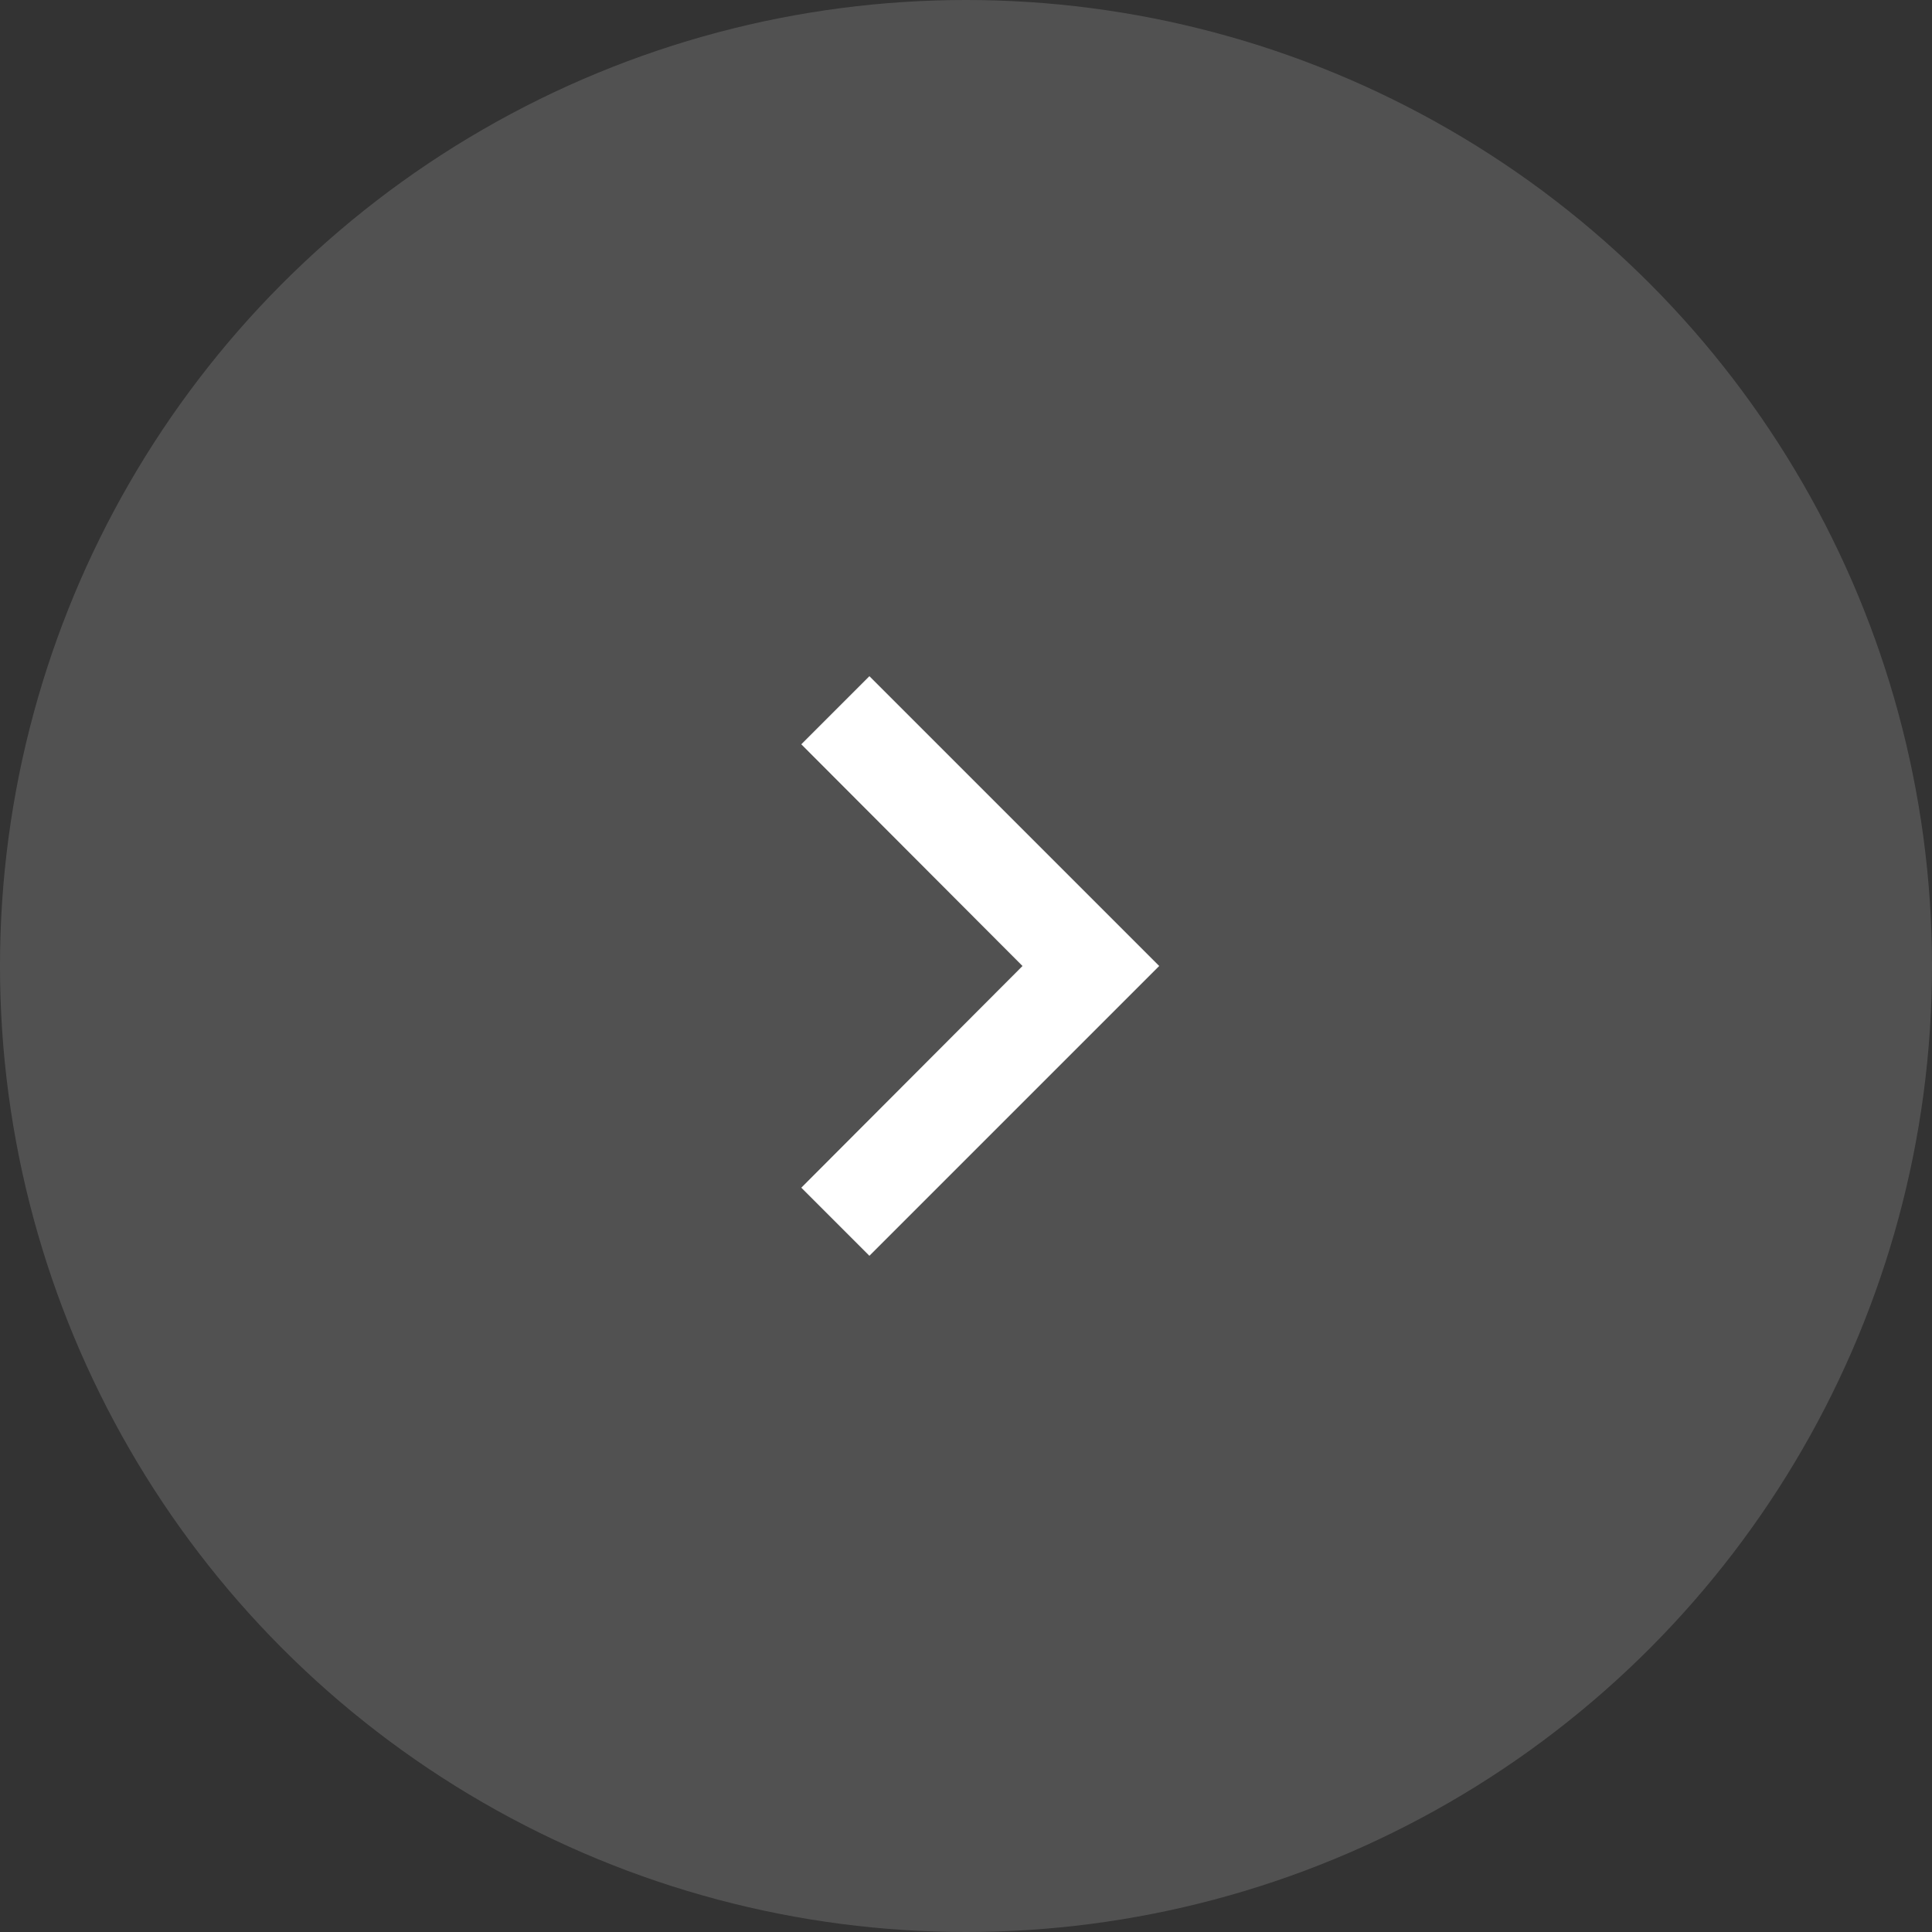
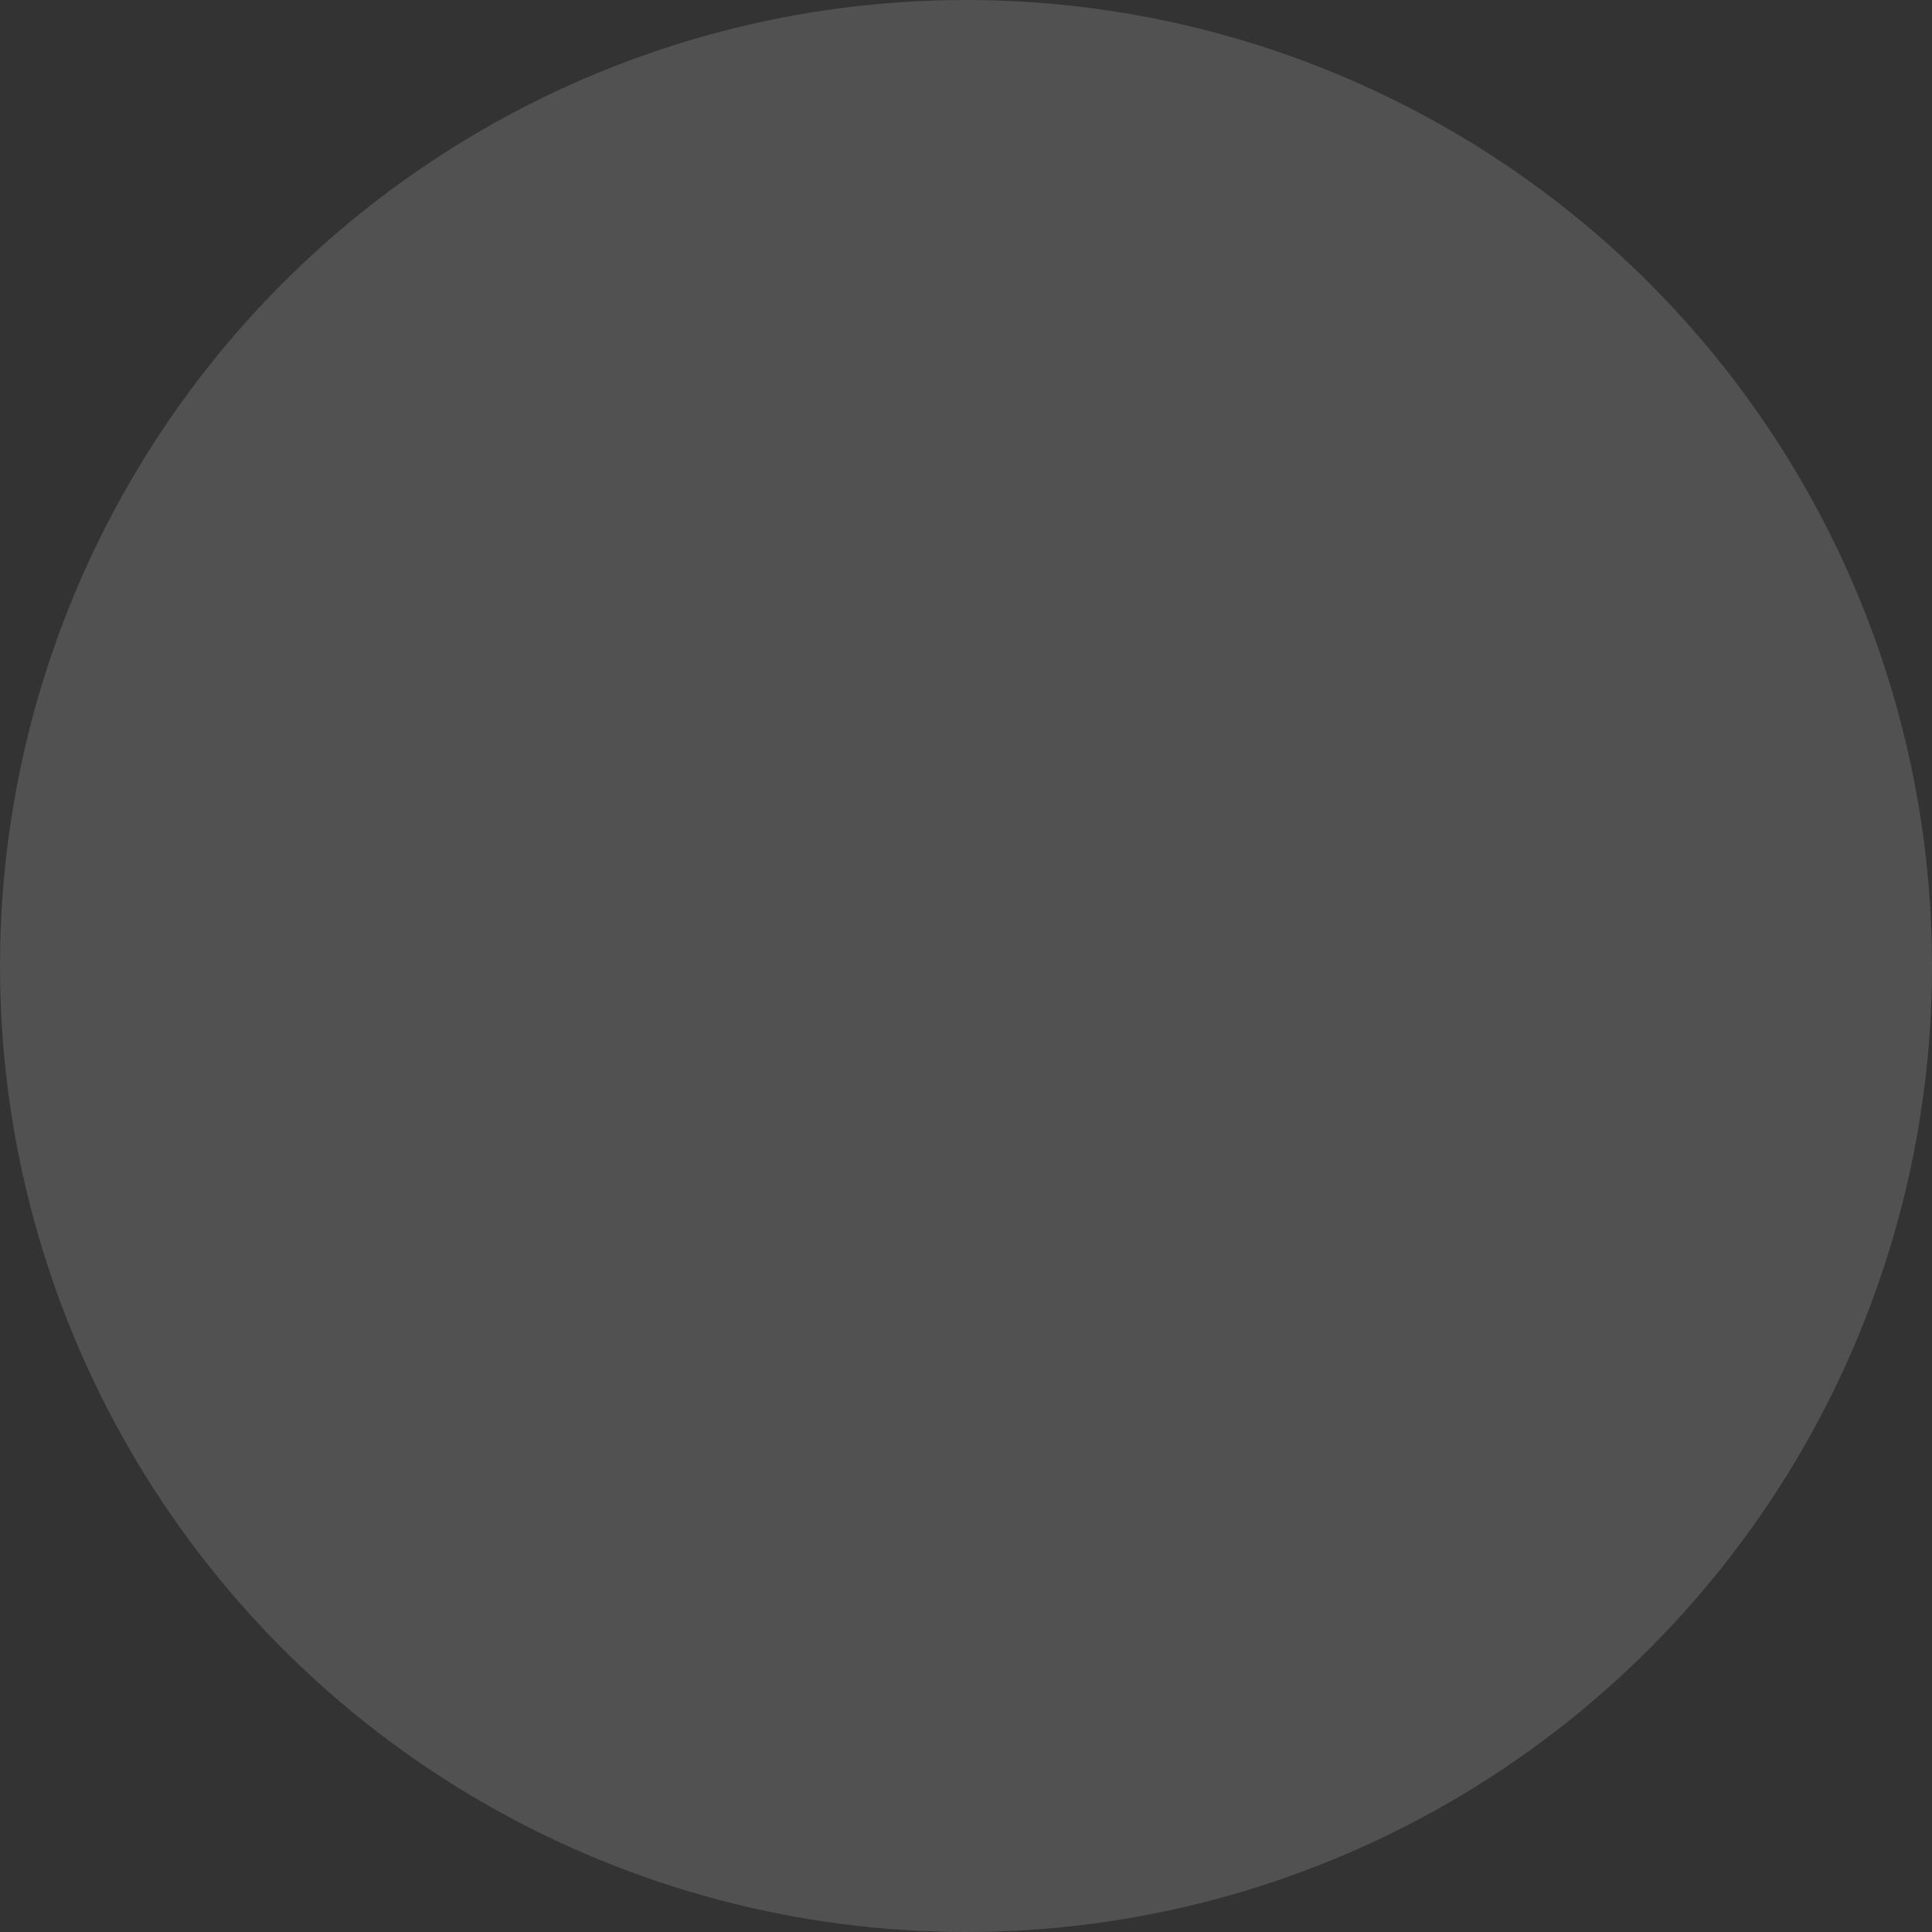
<svg xmlns="http://www.w3.org/2000/svg" width="20" height="20" viewBox="0 0 20 20" fill="none">
  <rect x="0" y="0" width="20" height="20" fill="#333333" stroke="none" />
  <circle opacity="0.15" cx="10" cy="10" r="10" fill="white" />
-   <path d="M9 7L8.295 7.705L10.585 10L8.295 12.295L9 13L12 10L9 7Z" fill="white" />
</svg>